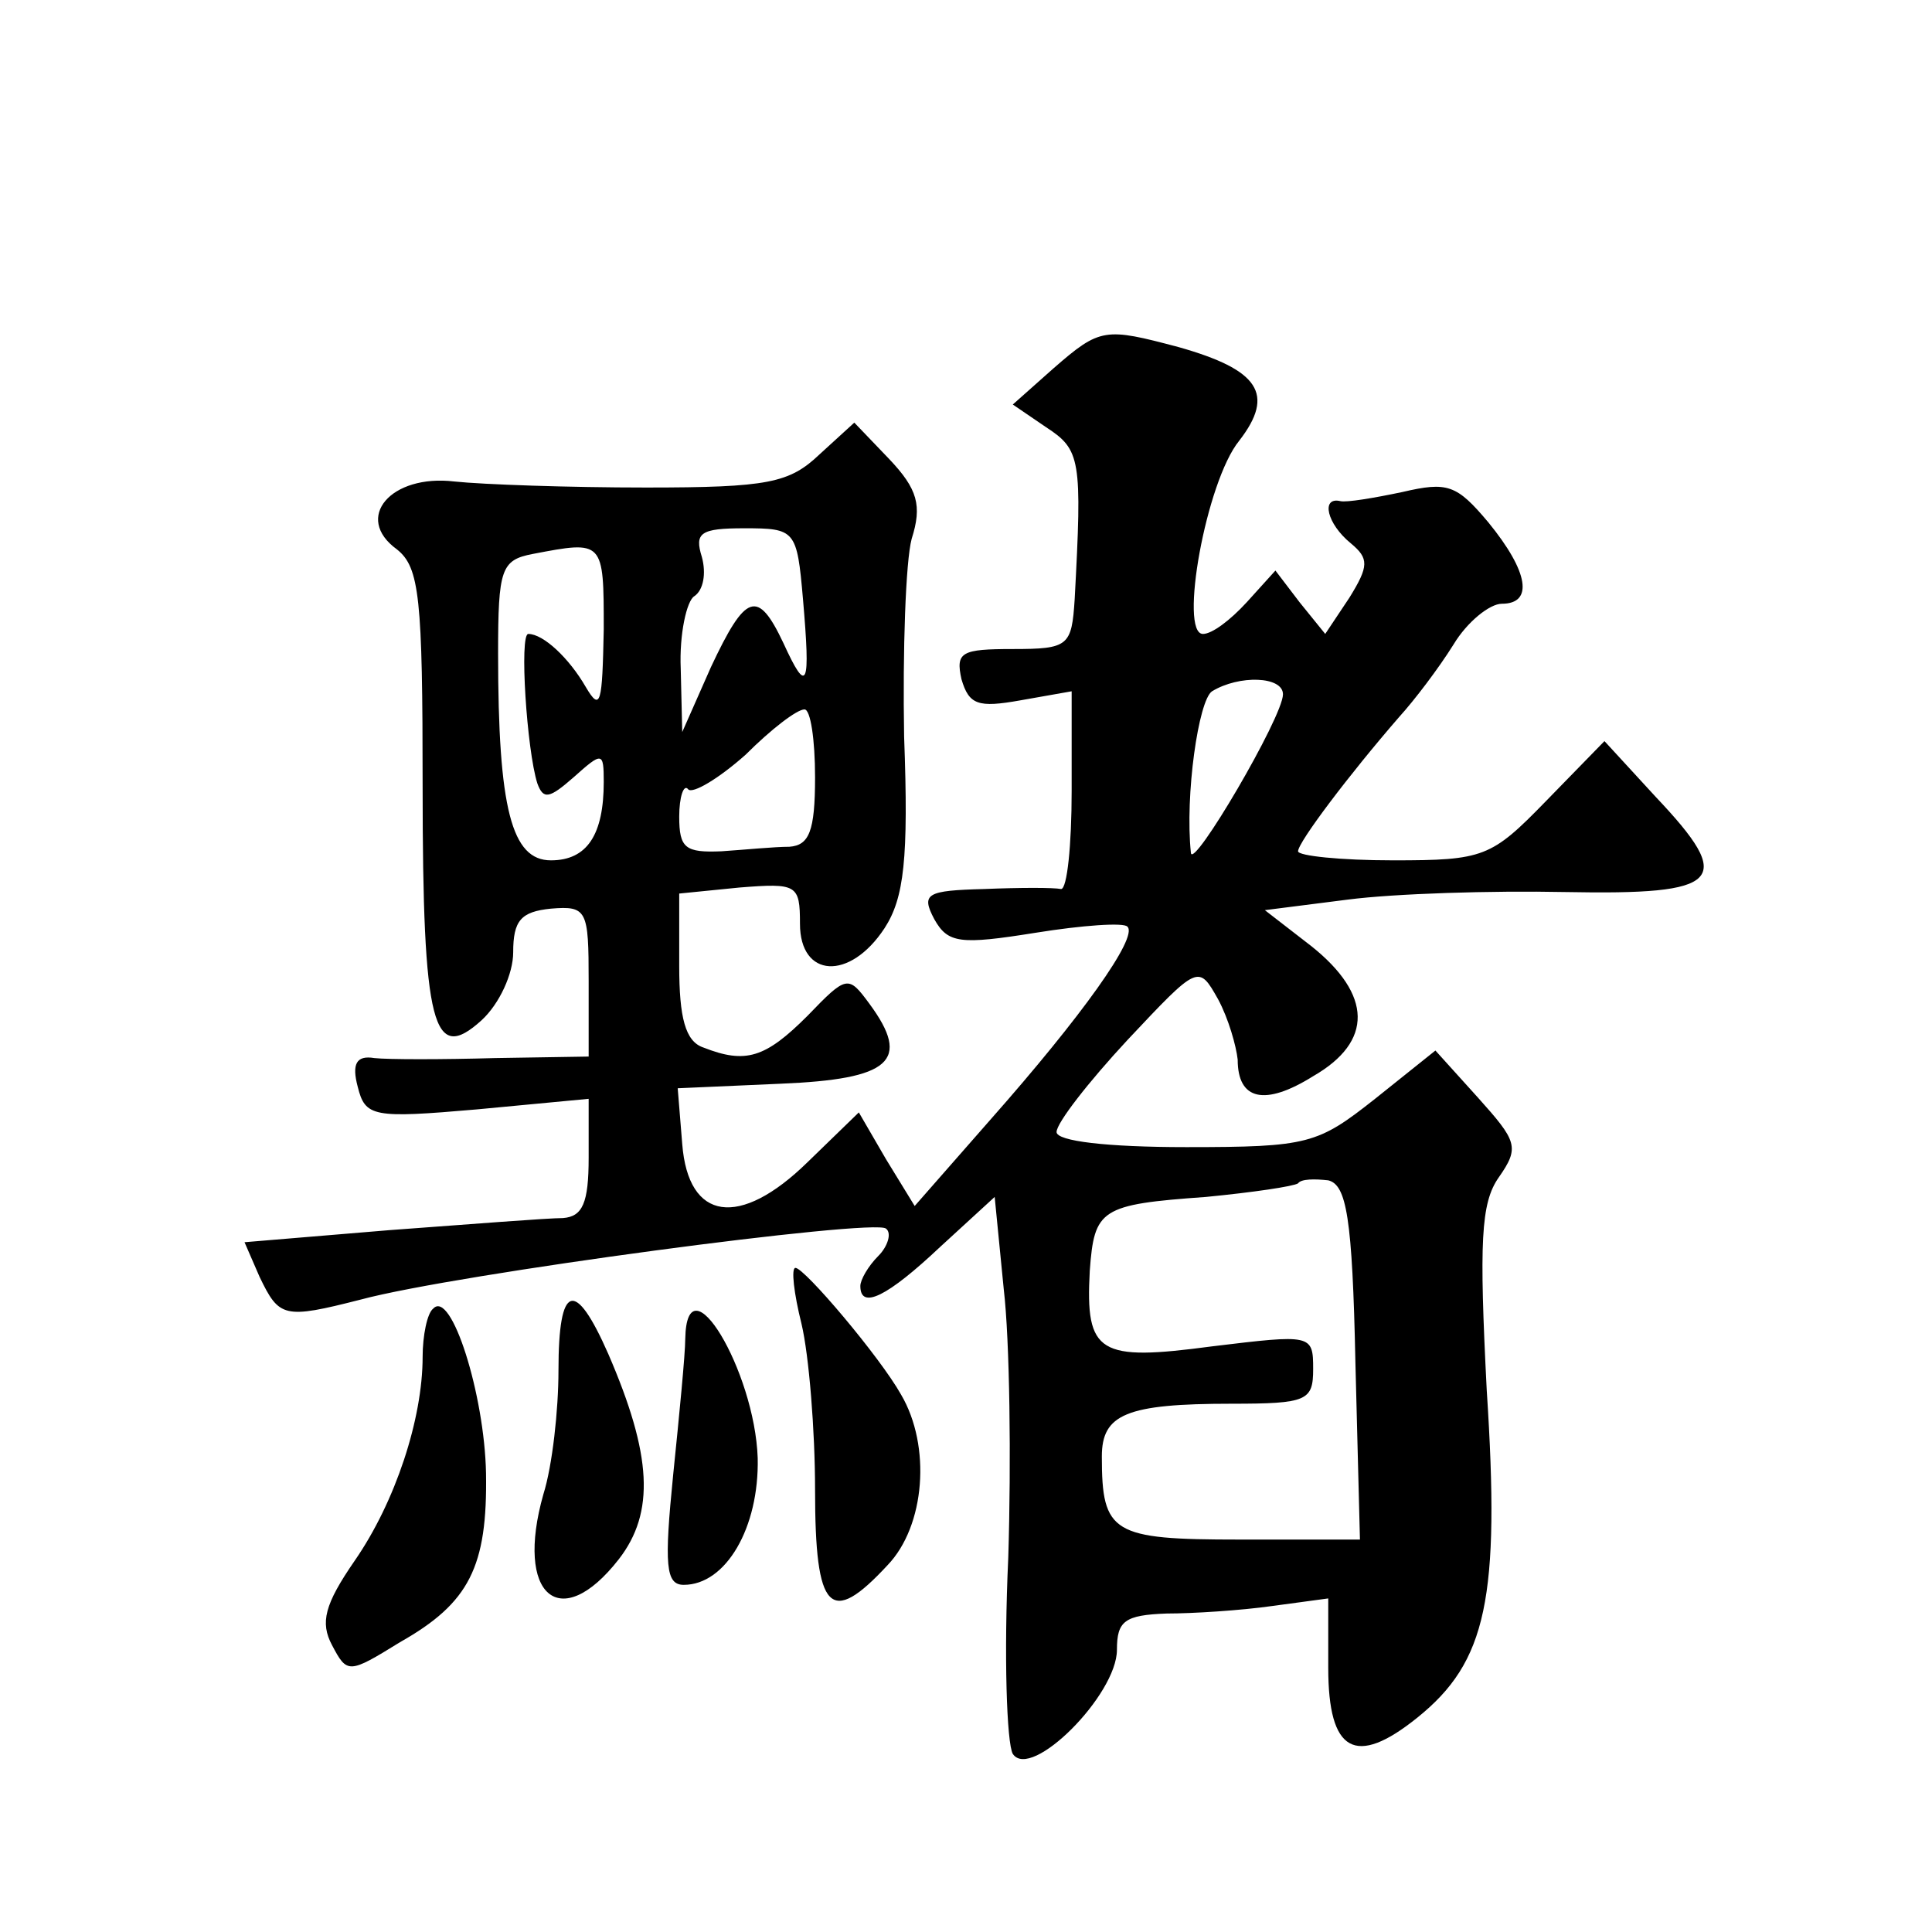
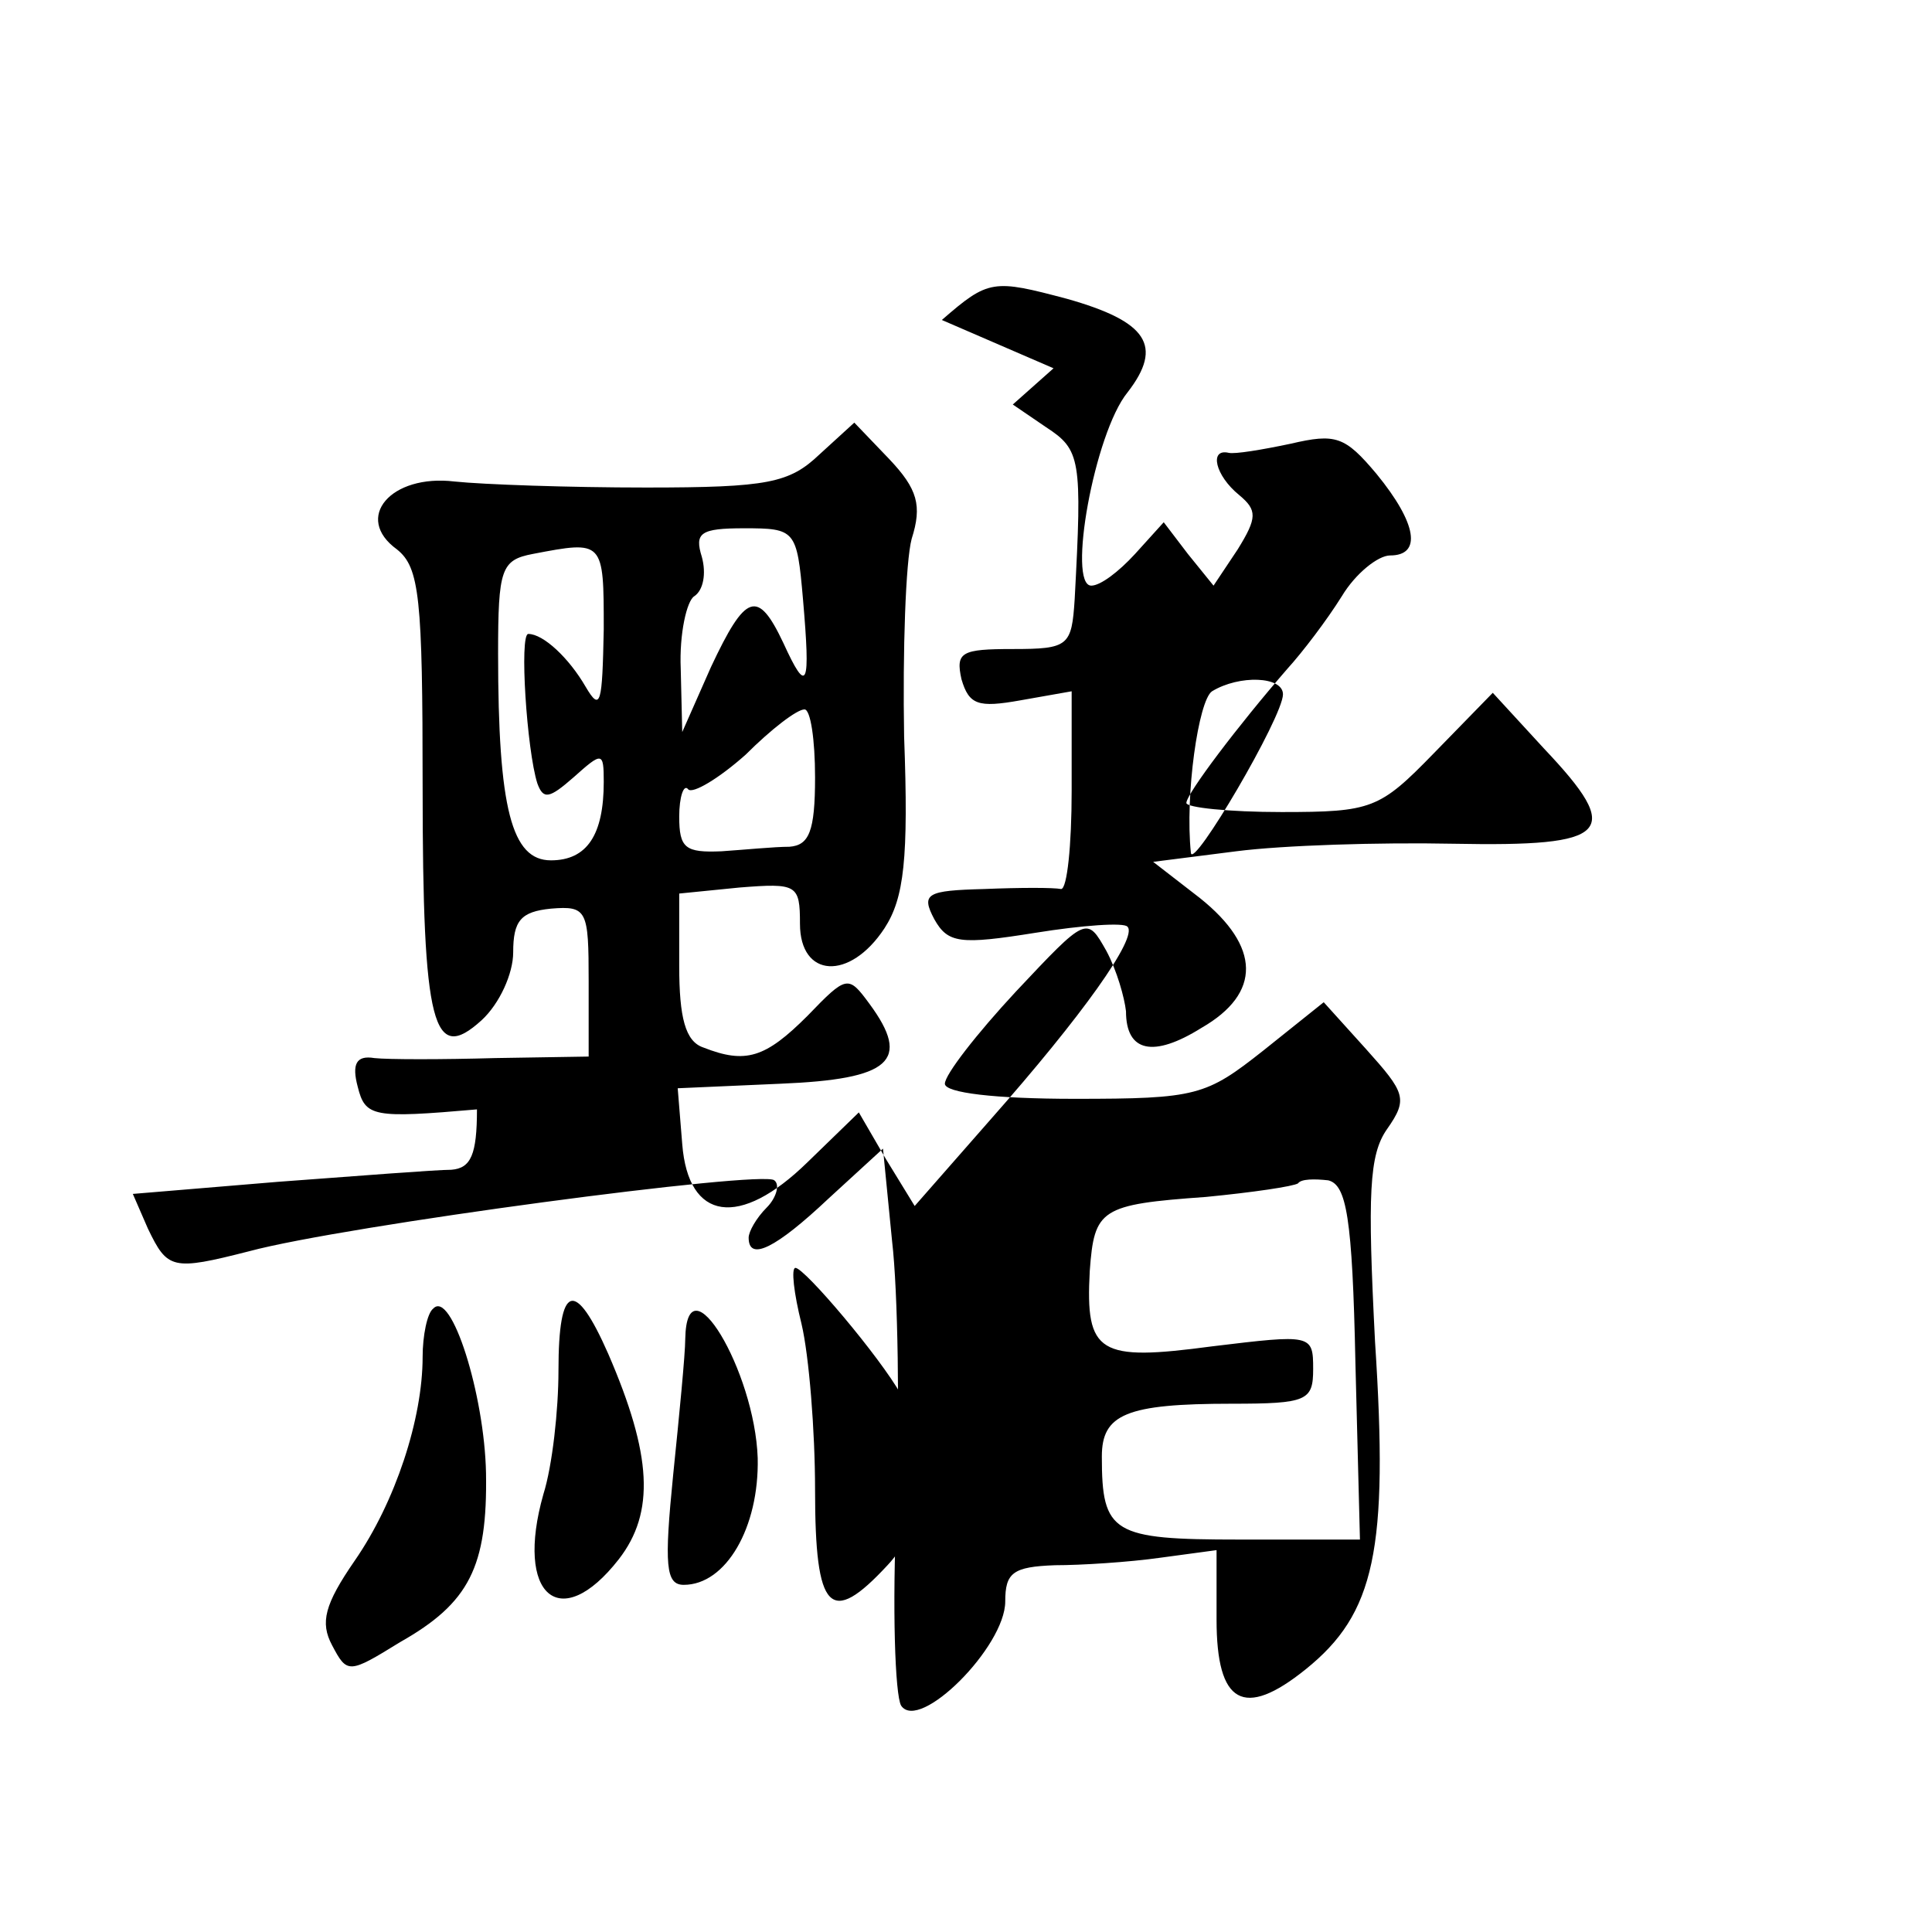
<svg xmlns="http://www.w3.org/2000/svg" version="1.0" width="128pt" height="128pt" viewBox="0 0 128 128" preserveAspectRatio="xMidYMid meet">
  <g transform="translate(0,128) scale(0.1,-0.1)" fill="#0" stroke="none">
-     <path d="M698 1036 l-27 -24 22 -15 c23 -15 24 -21 19 -114 -2 -31 -4 -33 -41 -33 -34 0 -38 -2 -34 -20 5 -17 11 -19 39 -14 l34 6 0 -66 c0 -36 -3 -65 -7 -65 -5 1 -27 1 -51 0 -38 -1 -42 -3 -33 -20 9 -16 17 -17 67 -9 31 5 59 7 61 4 7 -7 -30 -59 -91 -128 l-50 -57 -19 31 -18 31 -34 -33 c-45 -44 -79 -39 -83 12 l-3 37 68 3 c73 3 87 15 59 53 -14 19 -15 19 -41 -8 -28 -28 -41 -32 -69 -21 -12 4 -16 20 -16 54 l0 48 40 4 c38 3 40 2 40 -24 0 -36 33 -38 56 -3 13 20 16 46 13 127 -1 57 1 116 5 131 7 22 4 33 -15 53 l-23 24 -23 -21 c-20 -19 -34 -22 -115 -22 -51 0 -108 2 -127 4 -42 5 -67 -24 -38 -45 15 -12 17 -32 17 -157 0 -160 7 -184 39 -155 12 11 21 31 21 45 0 21 5 27 25 29 24 2 25 -1 25 -48 l0 -50 -62 -1 c-35 -1 -71 -1 -80 0 -12 2 -15 -4 -11 -19 5 -20 10 -21 79 -15 l74 7 0 -39 c0 -30 -4 -39 -17 -40 -10 0 -61 -4 -115 -8 l-96 -8 10 -23 c13 -27 16 -28 67 -15 63 17 341 54 348 47 4 -3 1 -12 -5 -18 -7 -7 -12 -16 -12 -20 0 -16 18 -7 53 26 l36 33 6 -61 c4 -34 5 -114 3 -178 -3 -65 -1 -123 3 -130 12 -18 69 39 69 69 0 19 5 23 33 24 17 0 49 2 70 5 l37 5 0 -46 c0 -56 18 -66 59 -33 46 37 55 79 46 217 -5 98 -4 124 8 141 14 20 12 24 -14 53 l-28 31 -40 -32 c-38 -30 -44 -32 -125 -32 -53 0 -86 4 -86 10 0 6 21 33 47 61 47 50 47 50 60 27 7 -13 12 -31 13 -40 0 -27 18 -31 50 -11 40 23 39 54 -1 86 l-31 24 55 7 c31 4 95 6 144 5 104 -2 113 7 60 63 l-34 37 -39 -40 c-36 -37 -41 -39 -101 -39 -35 0 -63 3 -63 6 0 6 34 51 67 89 10 11 26 32 36 48 9 15 24 27 32 27 21 0 18 21 -9 54 -21 25 -27 27 -57 20 -19 -4 -37 -7 -41 -6 -13 3 -9 -15 7 -28 12 -10 12 -15 -1 -36 l-16 -24 -17 21 -16 21 -19 -21 c-11 -12 -23 -21 -29 -21 -16 0 2 101 24 128 24 31 13 47 -40 62 -49 13 -52 13 -83 -14z m-166 -153 c5 -58 3 -64 -13 -29 -17 36 -25 33 -48 -16 l-19 -43 -1 42 c-1 23 4 45 9 48 6 4 8 15 5 26 -5 16 -1 19 28 19 34 0 35 -1 39 -47z m-132 -20 c-1 -49 -2 -55 -12 -38 -11 19 -28 35 -38 35 -6 0 -1 -77 6 -99 4 -11 8 -10 24 4 19 17 20 17 20 -3 0 -35 -11 -52 -35 -52 -26 0 -35 34 -35 137 0 56 2 62 23 66 47 9 47 9 47 -50z m450 -43 c0 -15 -60 -117 -61 -105 -4 38 5 101 14 107 18 11 47 10 47 -2z m-310 -55 c0 -36 -4 -45 -17 -46 -10 0 -30 -2 -45 -3 -24 -1 -28 2 -28 23 0 13 3 22 6 18 3 -3 20 7 38 23 17 17 34 30 39 30 4 0 7 -20 7 -45z m358 -388 l3 -117 -80 0 c-84 0 -91 4 -91 55 0 28 16 35 86 35 50 0 54 2 54 23 0 23 -1 23 -67 15 -75 -10 -84 -5 -81 50 3 41 7 44 77 49 31 3 58 7 61 9 2 3 11 3 20 2 12 -3 16 -24 18 -121z M531 403 c5 -21 9 -71 9 -110 0 -81 10 -91 48 -50 25 26 29 79 9 113 -14 25 -64 84 -70 84 -3 0 -1 -17 4 -37z M287 413 c-4 -3 -7 -18 -7 -32 0 -41 -18 -96 -45 -135 -20 -29 -23 -41 -15 -56 10 -19 11 -19 45 2 46 26 58 50 57 112 -1 52 -23 122 -35 109z M370 372 c0 -26 -4 -63 -10 -82 -19 -67 11 -93 50 -43 24 31 22 69 -7 136 -22 50 -33 47 -33 -11z M454 393 c0 -10 -4 -51 -8 -90 -6 -60 -5 -73 7 -73 28 0 50 38 49 84 -2 58 -47 133 -48 79z" />
+     <path d="M698 1036 l-27 -24 22 -15 c23 -15 24 -21 19 -114 -2 -31 -4 -33 -41 -33 -34 0 -38 -2 -34 -20 5 -17 11 -19 39 -14 l34 6 0 -66 c0 -36 -3 -65 -7 -65 -5 1 -27 1 -51 0 -38 -1 -42 -3 -33 -20 9 -16 17 -17 67 -9 31 5 59 7 61 4 7 -7 -30 -59 -91 -128 l-50 -57 -19 31 -18 31 -34 -33 c-45 -44 -79 -39 -83 12 l-3 37 68 3 c73 3 87 15 59 53 -14 19 -15 19 -41 -8 -28 -28 -41 -32 -69 -21 -12 4 -16 20 -16 54 l0 48 40 4 c38 3 40 2 40 -24 0 -36 33 -38 56 -3 13 20 16 46 13 127 -1 57 1 116 5 131 7 22 4 33 -15 53 l-23 24 -23 -21 c-20 -19 -34 -22 -115 -22 -51 0 -108 2 -127 4 -42 5 -67 -24 -38 -45 15 -12 17 -32 17 -157 0 -160 7 -184 39 -155 12 11 21 31 21 45 0 21 5 27 25 29 24 2 25 -1 25 -48 l0 -50 -62 -1 c-35 -1 -71 -1 -80 0 -12 2 -15 -4 -11 -19 5 -20 10 -21 79 -15 c0 -30 -4 -39 -17 -40 -10 0 -61 -4 -115 -8 l-96 -8 10 -23 c13 -27 16 -28 67 -15 63 17 341 54 348 47 4 -3 1 -12 -5 -18 -7 -7 -12 -16 -12 -20 0 -16 18 -7 53 26 l36 33 6 -61 c4 -34 5 -114 3 -178 -3 -65 -1 -123 3 -130 12 -18 69 39 69 69 0 19 5 23 33 24 17 0 49 2 70 5 l37 5 0 -46 c0 -56 18 -66 59 -33 46 37 55 79 46 217 -5 98 -4 124 8 141 14 20 12 24 -14 53 l-28 31 -40 -32 c-38 -30 -44 -32 -125 -32 -53 0 -86 4 -86 10 0 6 21 33 47 61 47 50 47 50 60 27 7 -13 12 -31 13 -40 0 -27 18 -31 50 -11 40 23 39 54 -1 86 l-31 24 55 7 c31 4 95 6 144 5 104 -2 113 7 60 63 l-34 37 -39 -40 c-36 -37 -41 -39 -101 -39 -35 0 -63 3 -63 6 0 6 34 51 67 89 10 11 26 32 36 48 9 15 24 27 32 27 21 0 18 21 -9 54 -21 25 -27 27 -57 20 -19 -4 -37 -7 -41 -6 -13 3 -9 -15 7 -28 12 -10 12 -15 -1 -36 l-16 -24 -17 21 -16 21 -19 -21 c-11 -12 -23 -21 -29 -21 -16 0 2 101 24 128 24 31 13 47 -40 62 -49 13 -52 13 -83 -14z m-166 -153 c5 -58 3 -64 -13 -29 -17 36 -25 33 -48 -16 l-19 -43 -1 42 c-1 23 4 45 9 48 6 4 8 15 5 26 -5 16 -1 19 28 19 34 0 35 -1 39 -47z m-132 -20 c-1 -49 -2 -55 -12 -38 -11 19 -28 35 -38 35 -6 0 -1 -77 6 -99 4 -11 8 -10 24 4 19 17 20 17 20 -3 0 -35 -11 -52 -35 -52 -26 0 -35 34 -35 137 0 56 2 62 23 66 47 9 47 9 47 -50z m450 -43 c0 -15 -60 -117 -61 -105 -4 38 5 101 14 107 18 11 47 10 47 -2z m-310 -55 c0 -36 -4 -45 -17 -46 -10 0 -30 -2 -45 -3 -24 -1 -28 2 -28 23 0 13 3 22 6 18 3 -3 20 7 38 23 17 17 34 30 39 30 4 0 7 -20 7 -45z m358 -388 l3 -117 -80 0 c-84 0 -91 4 -91 55 0 28 16 35 86 35 50 0 54 2 54 23 0 23 -1 23 -67 15 -75 -10 -84 -5 -81 50 3 41 7 44 77 49 31 3 58 7 61 9 2 3 11 3 20 2 12 -3 16 -24 18 -121z M531 403 c5 -21 9 -71 9 -110 0 -81 10 -91 48 -50 25 26 29 79 9 113 -14 25 -64 84 -70 84 -3 0 -1 -17 4 -37z M287 413 c-4 -3 -7 -18 -7 -32 0 -41 -18 -96 -45 -135 -20 -29 -23 -41 -15 -56 10 -19 11 -19 45 2 46 26 58 50 57 112 -1 52 -23 122 -35 109z M370 372 c0 -26 -4 -63 -10 -82 -19 -67 11 -93 50 -43 24 31 22 69 -7 136 -22 50 -33 47 -33 -11z M454 393 c0 -10 -4 -51 -8 -90 -6 -60 -5 -73 7 -73 28 0 50 38 49 84 -2 58 -47 133 -48 79z" />
  </g>
</svg>